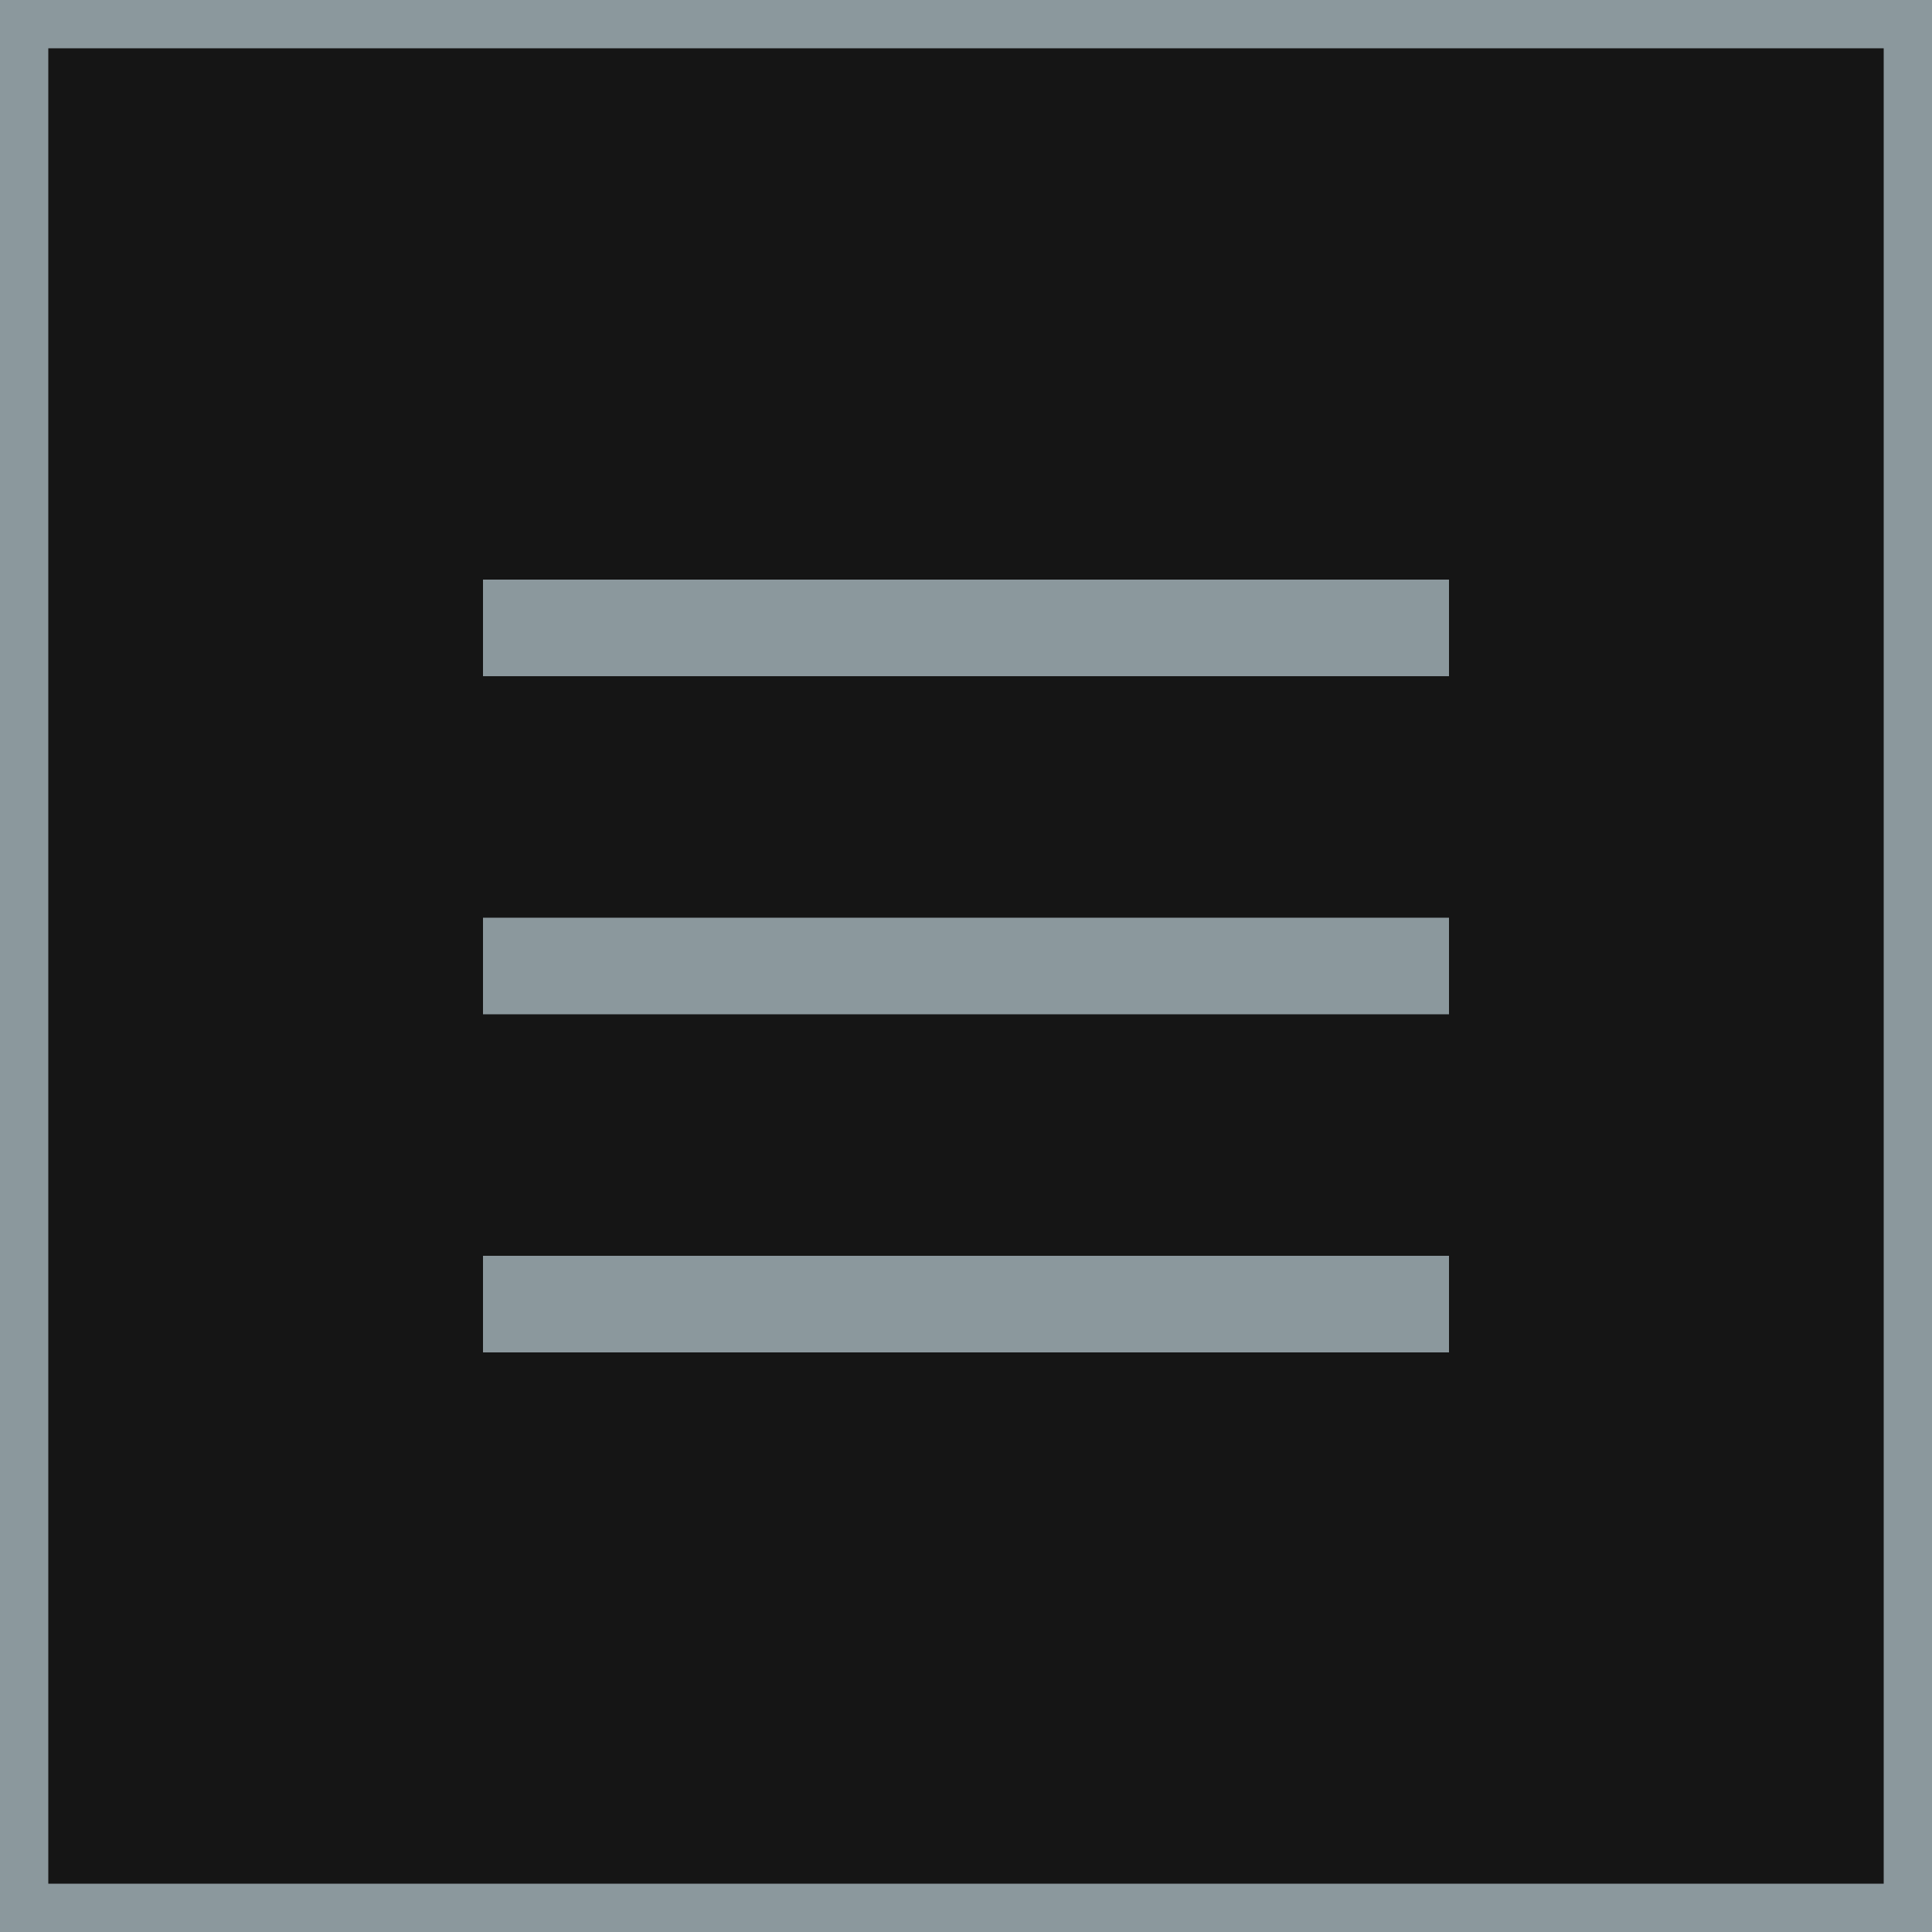
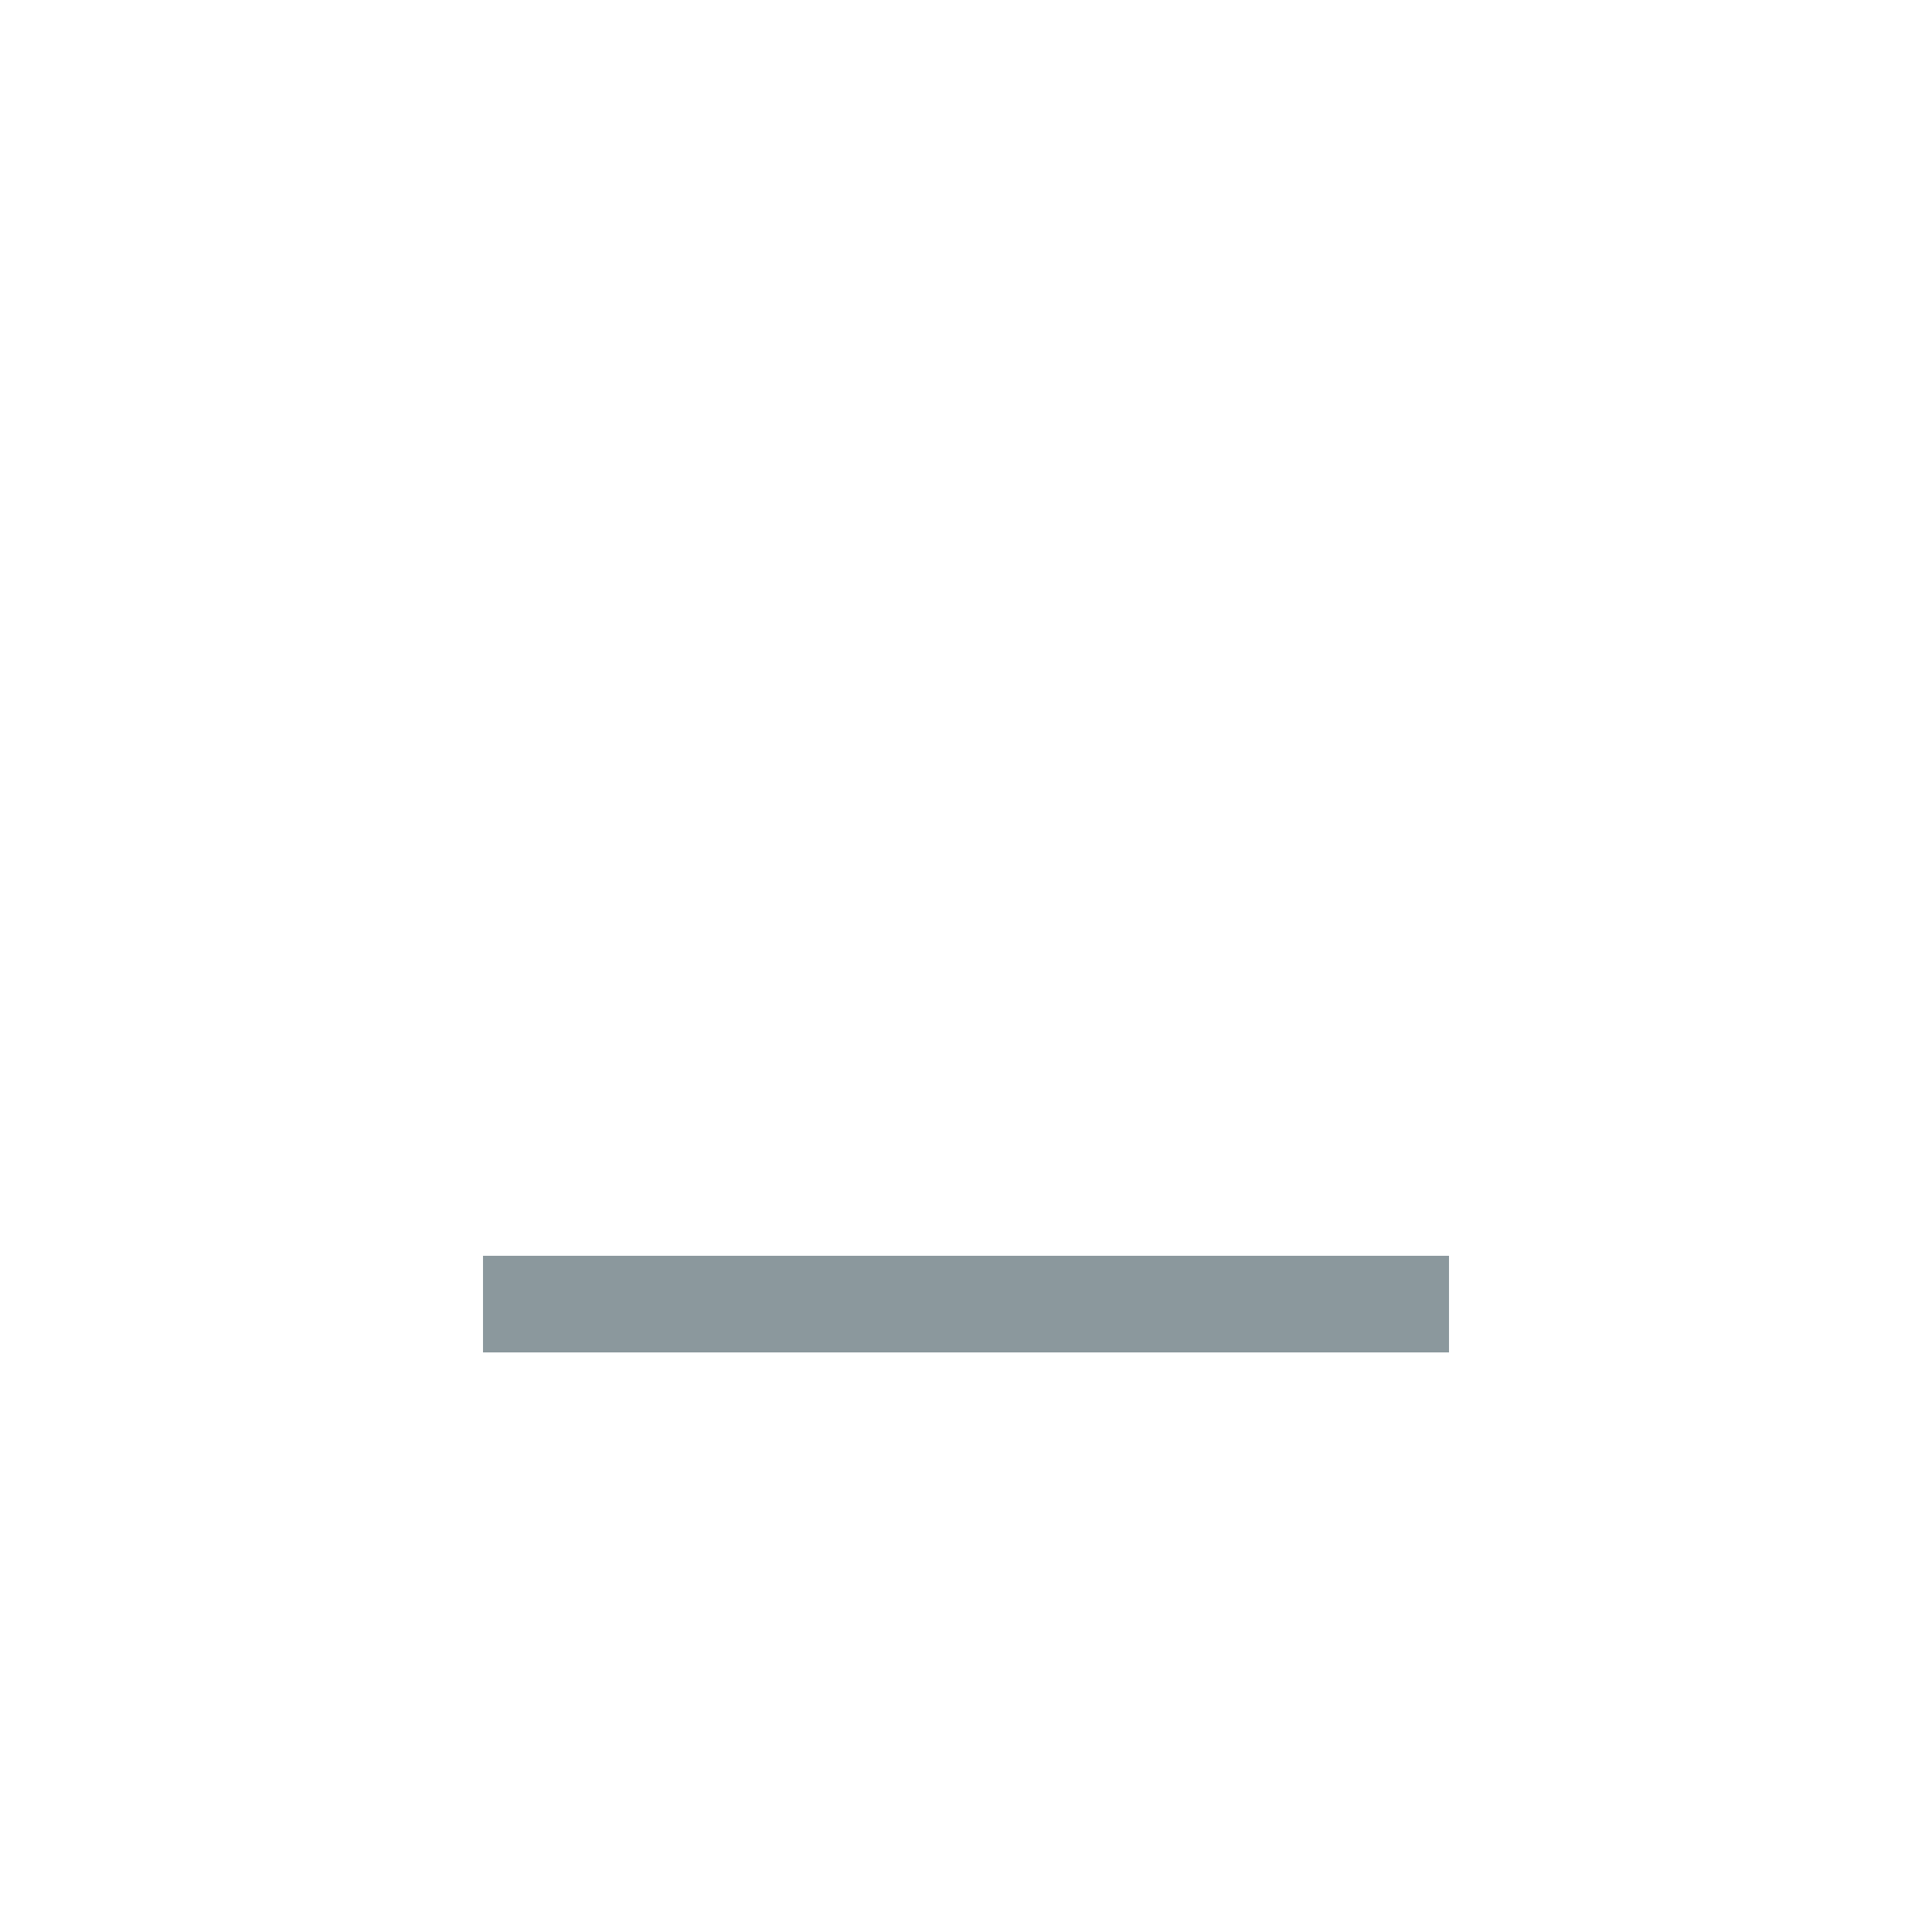
<svg xmlns="http://www.w3.org/2000/svg" width="40" height="40" viewBox="0 0 40 40" fill="none">
-   <rect x="0.5" y="0.5" width="39" height="39" fill="#151515" />
-   <rect x="0.5" y="0.5" width="39" height="39" stroke="#8B989D" />
-   <rect x="10" y="12" width="20" height="2" fill="#8B989D" />
-   <rect x="10" y="19" width="20" height="2" fill="#8B989D" />
  <rect x="10" y="26" width="20" height="2" fill="#8B989D" />
</svg>